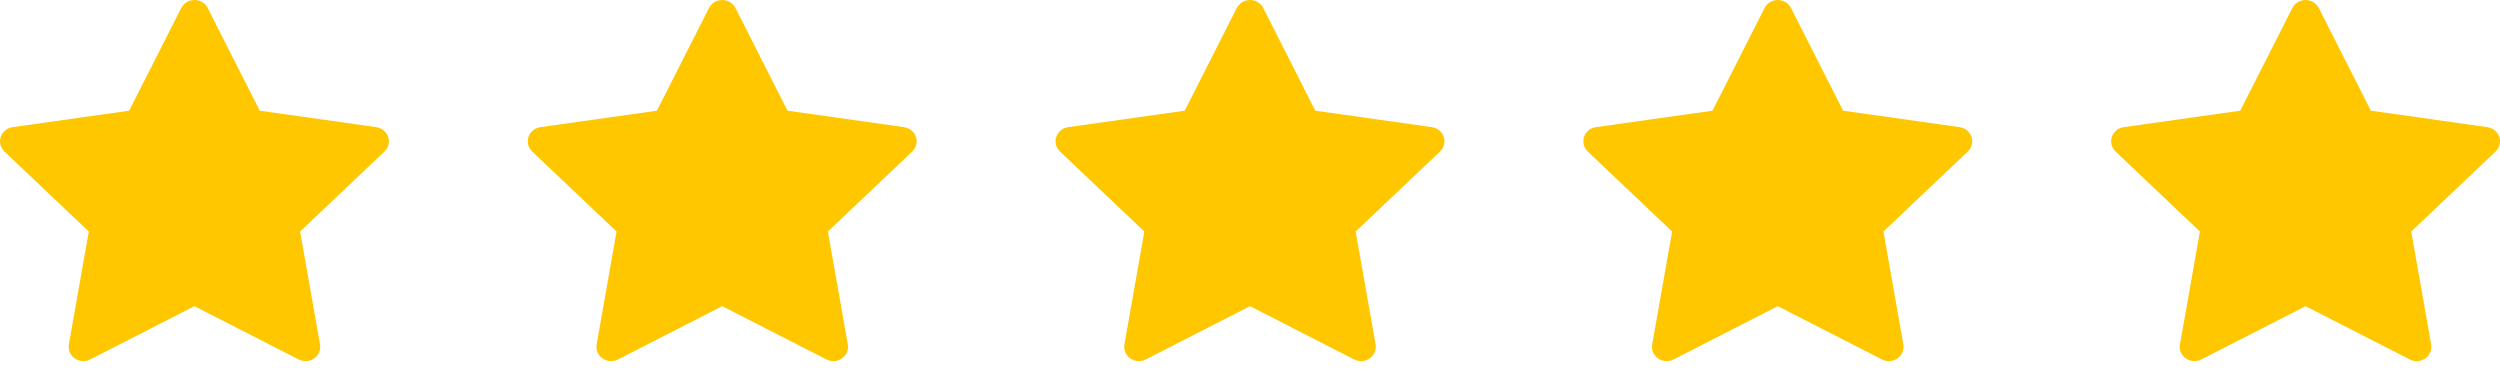
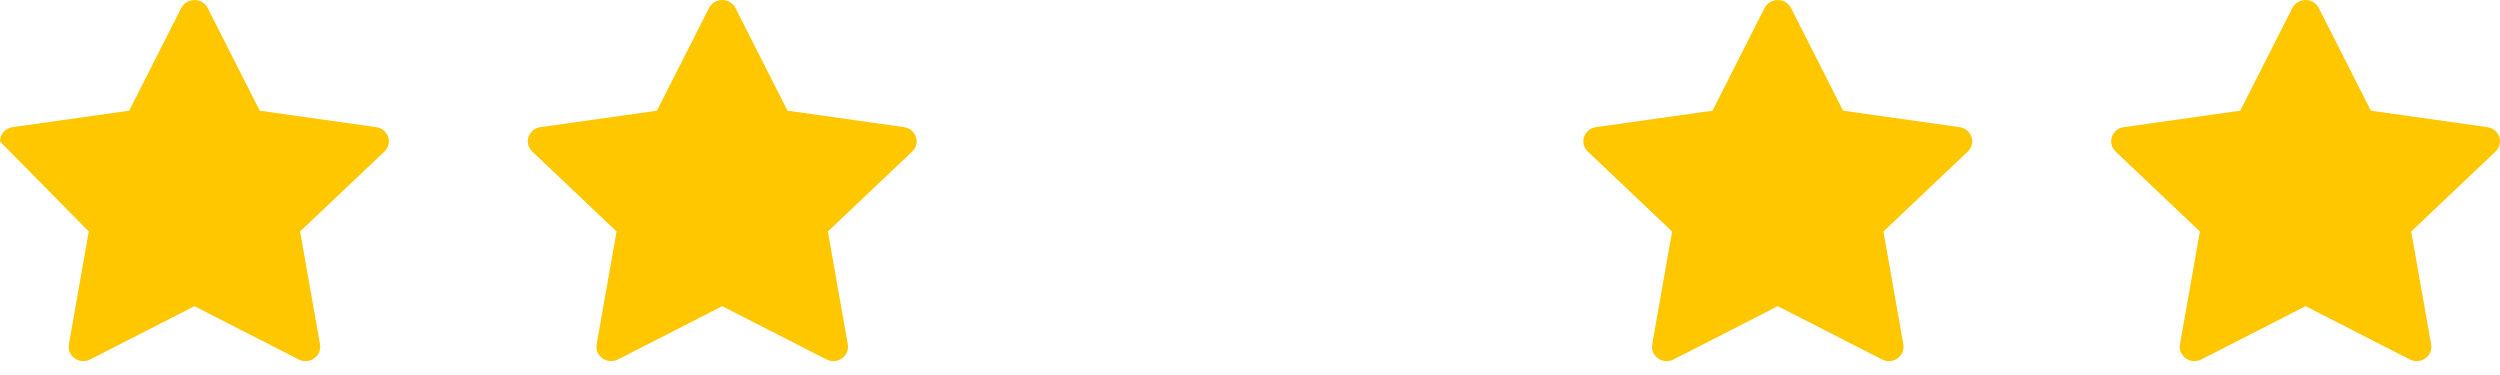
<svg xmlns="http://www.w3.org/2000/svg" width="80" height="12" viewBox="0 0 80 12" fill="none">
-   <path d="M12.042 4.069L8.312 3.542L6.644 0.254C6.598 0.164 6.523 0.091 6.431 0.047C6.199 -0.064 5.917 0.029 5.801 0.254L4.133 3.542L0.402 4.069C0.299 4.083 0.205 4.13 0.133 4.202C0.046 4.289 -0.002 4.406 4.13554e-05 4.527C0.002 4.649 0.053 4.764 0.142 4.849L2.841 7.408L2.204 11.021C2.189 11.105 2.198 11.192 2.231 11.271C2.264 11.35 2.319 11.418 2.39 11.468C2.461 11.518 2.545 11.548 2.633 11.554C2.72 11.56 2.808 11.543 2.885 11.503L6.222 9.797L9.559 11.503C9.65 11.55 9.756 11.566 9.857 11.549C10.113 11.506 10.285 11.27 10.241 11.021L9.603 7.408L12.302 4.849C12.376 4.779 12.424 4.688 12.439 4.588C12.479 4.338 12.299 4.106 12.042 4.069Z" fill="#FFC700" />
+   <path d="M12.042 4.069L8.312 3.542L6.644 0.254C6.598 0.164 6.523 0.091 6.431 0.047C6.199 -0.064 5.917 0.029 5.801 0.254L4.133 3.542L0.402 4.069C0.299 4.083 0.205 4.13 0.133 4.202C0.046 4.289 -0.002 4.406 4.13554e-05 4.527L2.841 7.408L2.204 11.021C2.189 11.105 2.198 11.192 2.231 11.271C2.264 11.35 2.319 11.418 2.39 11.468C2.461 11.518 2.545 11.548 2.633 11.554C2.72 11.56 2.808 11.543 2.885 11.503L6.222 9.797L9.559 11.503C9.65 11.55 9.756 11.566 9.857 11.549C10.113 11.506 10.285 11.27 10.241 11.021L9.603 7.408L12.302 4.849C12.376 4.779 12.424 4.688 12.439 4.588C12.479 4.338 12.299 4.106 12.042 4.069Z" fill="#FFC700" />
  <path d="M28.931 4.069L25.201 3.542L23.533 0.254C23.487 0.164 23.412 0.091 23.32 0.047C23.088 -0.064 22.805 0.029 22.689 0.254L21.022 3.542L17.291 4.069C17.188 4.083 17.094 4.13 17.022 4.202C16.935 4.289 16.887 4.406 16.889 4.527C16.891 4.649 16.942 4.764 17.031 4.849L19.73 7.408L19.093 11.021C19.078 11.105 19.087 11.192 19.12 11.271C19.153 11.35 19.208 11.418 19.279 11.468C19.35 11.518 19.434 11.548 19.522 11.554C19.609 11.56 19.697 11.543 19.774 11.503L23.111 9.797L26.448 11.503C26.539 11.55 26.645 11.566 26.746 11.549C27.002 11.506 27.174 11.27 27.13 11.021L26.492 7.408L29.191 4.849C29.265 4.779 29.313 4.688 29.328 4.588C29.367 4.338 29.188 4.106 28.931 4.069Z" fill="#FFC700" />
-   <path d="M45.82 4.069L42.089 3.542L40.422 0.254C40.376 0.164 40.301 0.091 40.209 0.047C39.977 -0.064 39.694 0.029 39.578 0.254L37.911 3.542L34.18 4.069C34.077 4.083 33.983 4.13 33.911 4.202C33.824 4.289 33.776 4.406 33.778 4.527C33.779 4.649 33.831 4.764 33.92 4.849L36.619 7.408L35.981 11.021C35.967 11.105 35.976 11.192 36.009 11.271C36.042 11.35 36.097 11.418 36.168 11.468C36.239 11.518 36.323 11.548 36.411 11.554C36.498 11.56 36.586 11.543 36.663 11.503L40 9.797L43.337 11.503C43.428 11.55 43.534 11.566 43.635 11.549C43.891 11.506 44.063 11.27 44.019 11.021L43.381 7.408L46.08 4.849C46.154 4.779 46.202 4.688 46.217 4.588C46.256 4.338 46.077 4.106 45.82 4.069Z" fill="#FFC700" />
  <path d="M62.709 4.069L58.978 3.542L57.311 0.254C57.265 0.164 57.19 0.091 57.098 0.047C56.865 -0.064 56.583 0.029 56.467 0.254L54.8 3.542L51.069 4.069C50.966 4.083 50.872 4.13 50.8 4.202C50.713 4.289 50.665 4.406 50.667 4.527C50.668 4.649 50.719 4.764 50.809 4.849L53.508 7.408L52.87 11.021C52.855 11.105 52.865 11.192 52.898 11.271C52.931 11.35 52.986 11.418 53.057 11.468C53.128 11.518 53.212 11.548 53.3 11.554C53.387 11.56 53.474 11.543 53.552 11.503L56.889 9.797L60.226 11.503C60.317 11.55 60.423 11.566 60.524 11.549C60.78 11.506 60.952 11.27 60.907 11.021L60.27 7.408L62.969 4.849C63.042 4.779 63.091 4.688 63.106 4.588C63.145 4.338 62.966 4.106 62.709 4.069Z" fill="#FFC700" />
  <path d="M79.598 4.069L75.867 3.542L74.2 0.254C74.154 0.164 74.079 0.091 73.987 0.047C73.754 -0.064 73.472 0.029 73.356 0.254L71.688 3.542L67.958 4.069C67.855 4.083 67.761 4.13 67.689 4.202C67.602 4.289 67.554 4.406 67.556 4.527C67.557 4.649 67.608 4.764 67.698 4.849L70.397 7.408L69.759 11.021C69.744 11.105 69.754 11.192 69.787 11.271C69.82 11.35 69.875 11.418 69.946 11.468C70.017 11.518 70.101 11.548 70.188 11.554C70.276 11.56 70.363 11.543 70.441 11.503L73.778 9.797L77.115 11.503C77.206 11.55 77.311 11.566 77.413 11.549C77.669 11.506 77.841 11.27 77.796 11.021L77.159 7.408L79.858 4.849C79.931 4.779 79.98 4.688 79.995 4.588C80.034 4.338 79.855 4.106 79.598 4.069Z" fill="#FFC700" />
</svg>